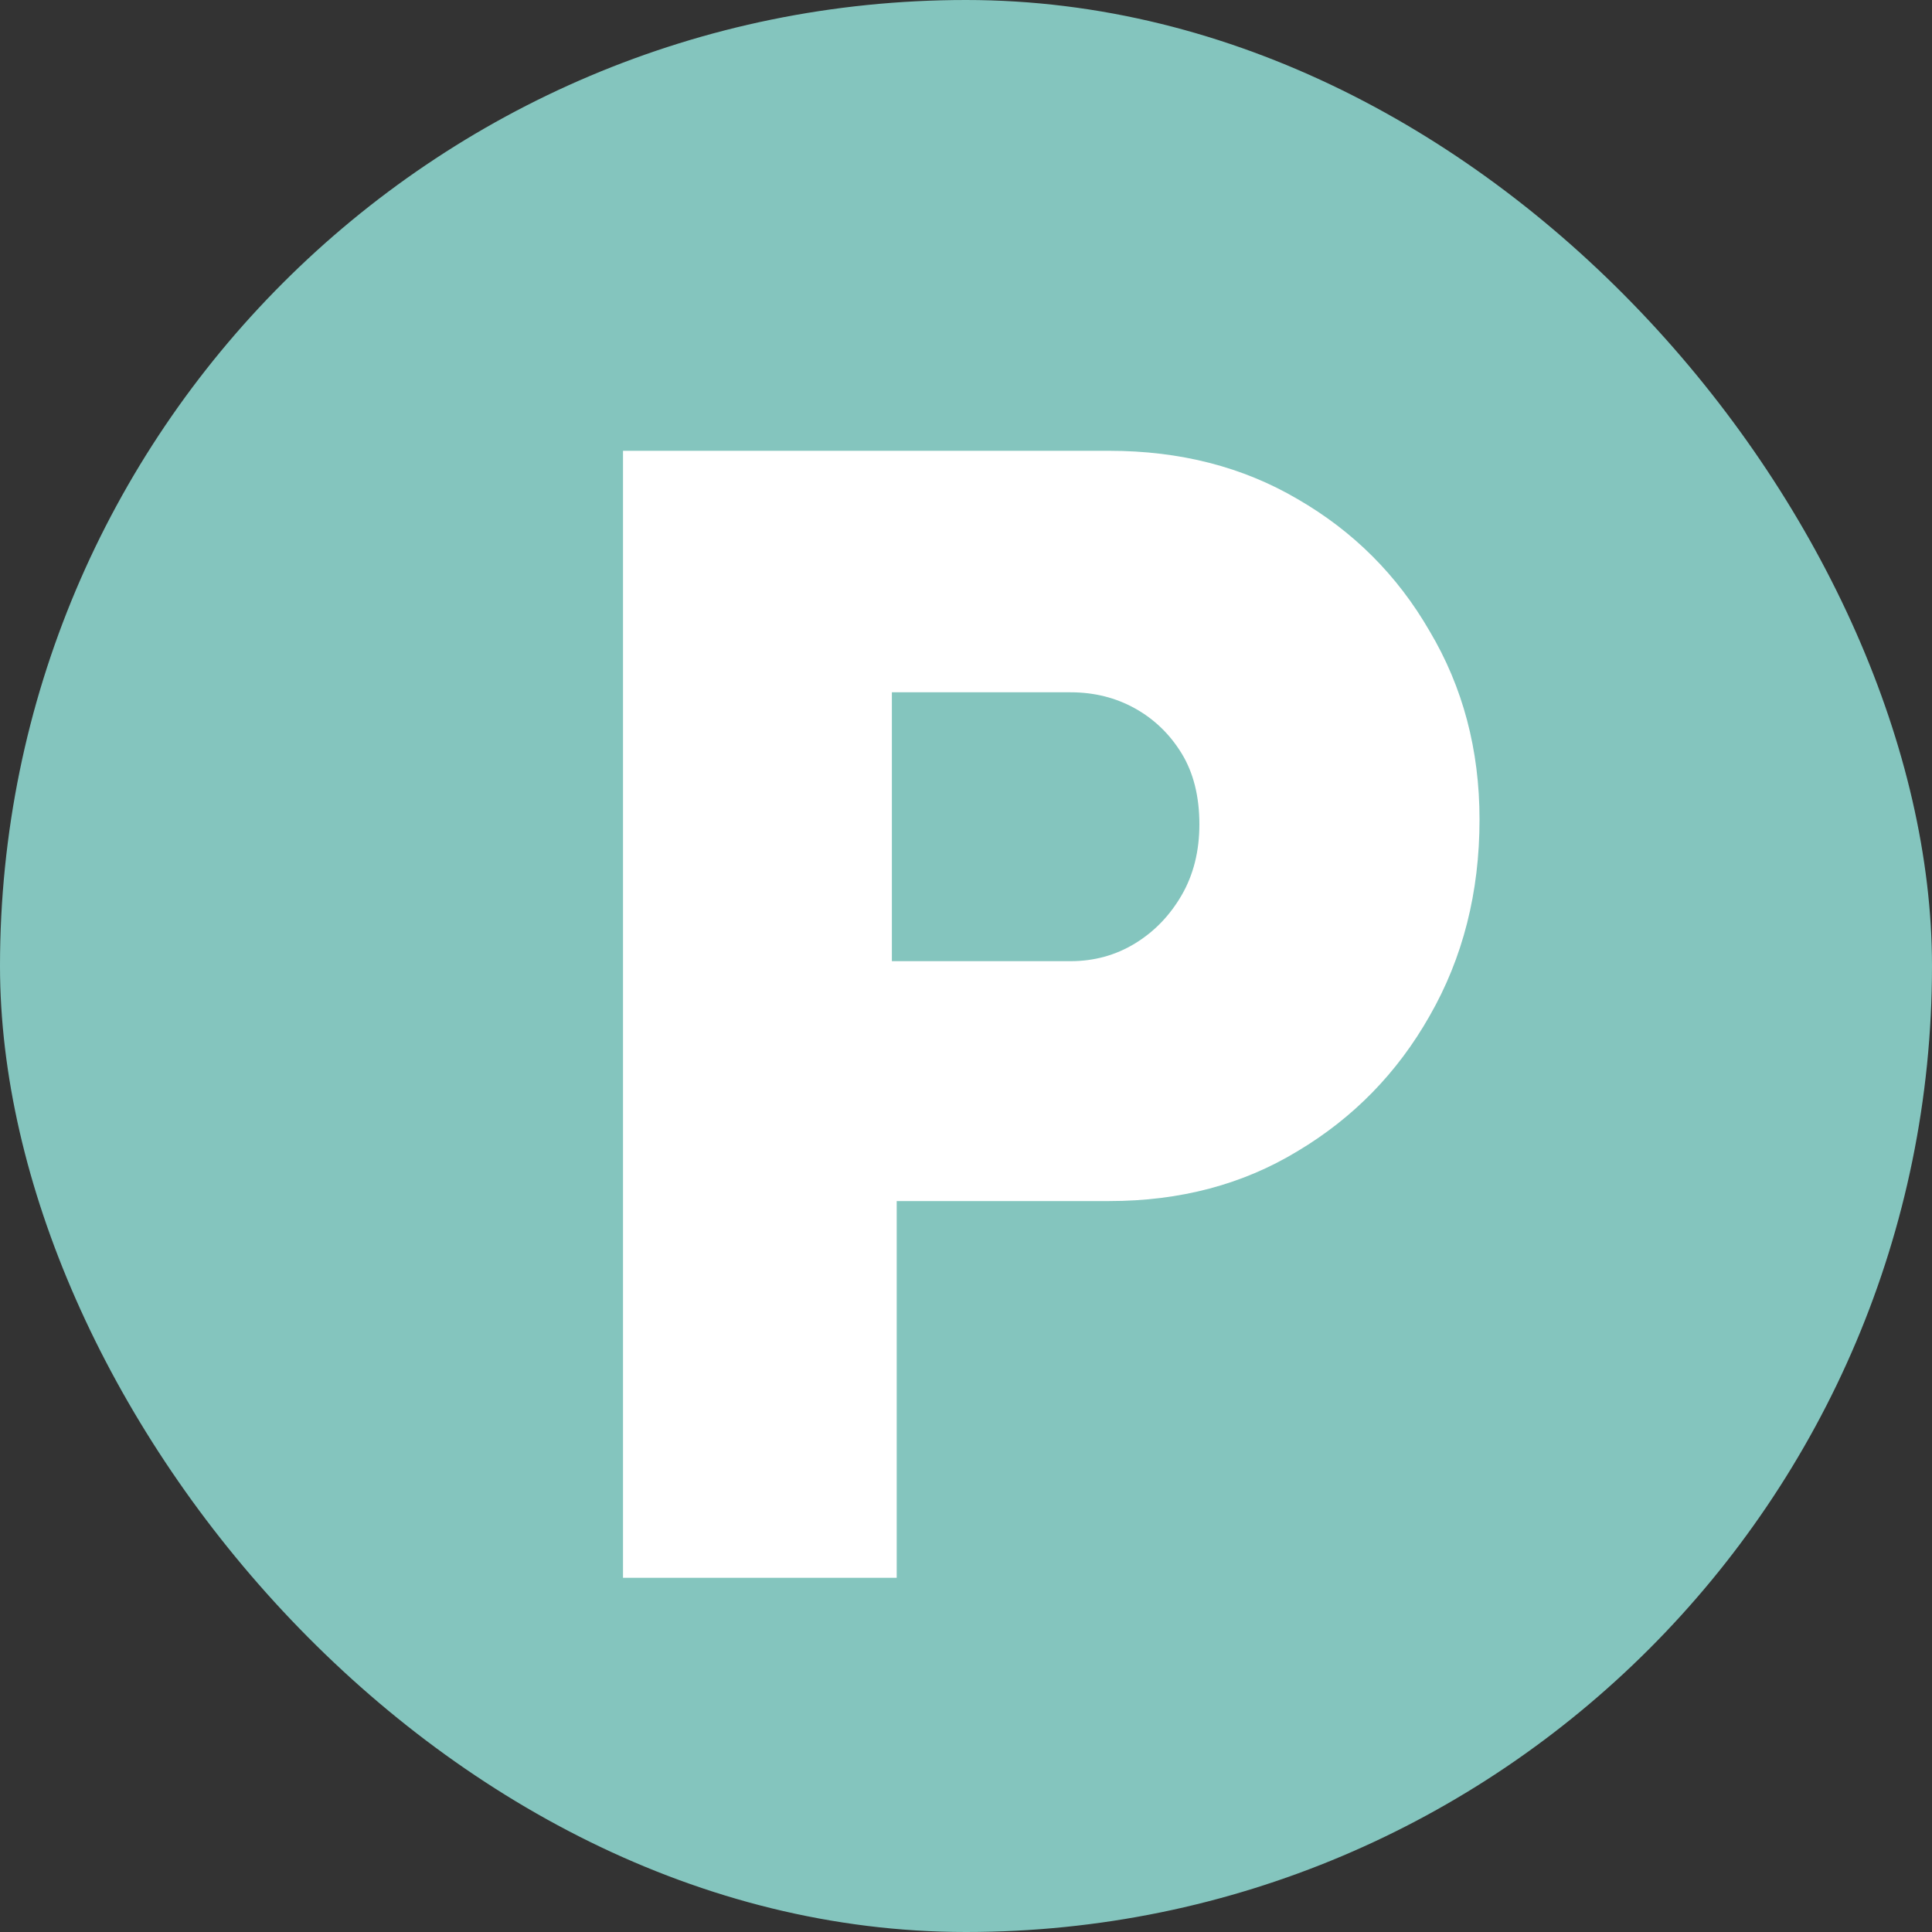
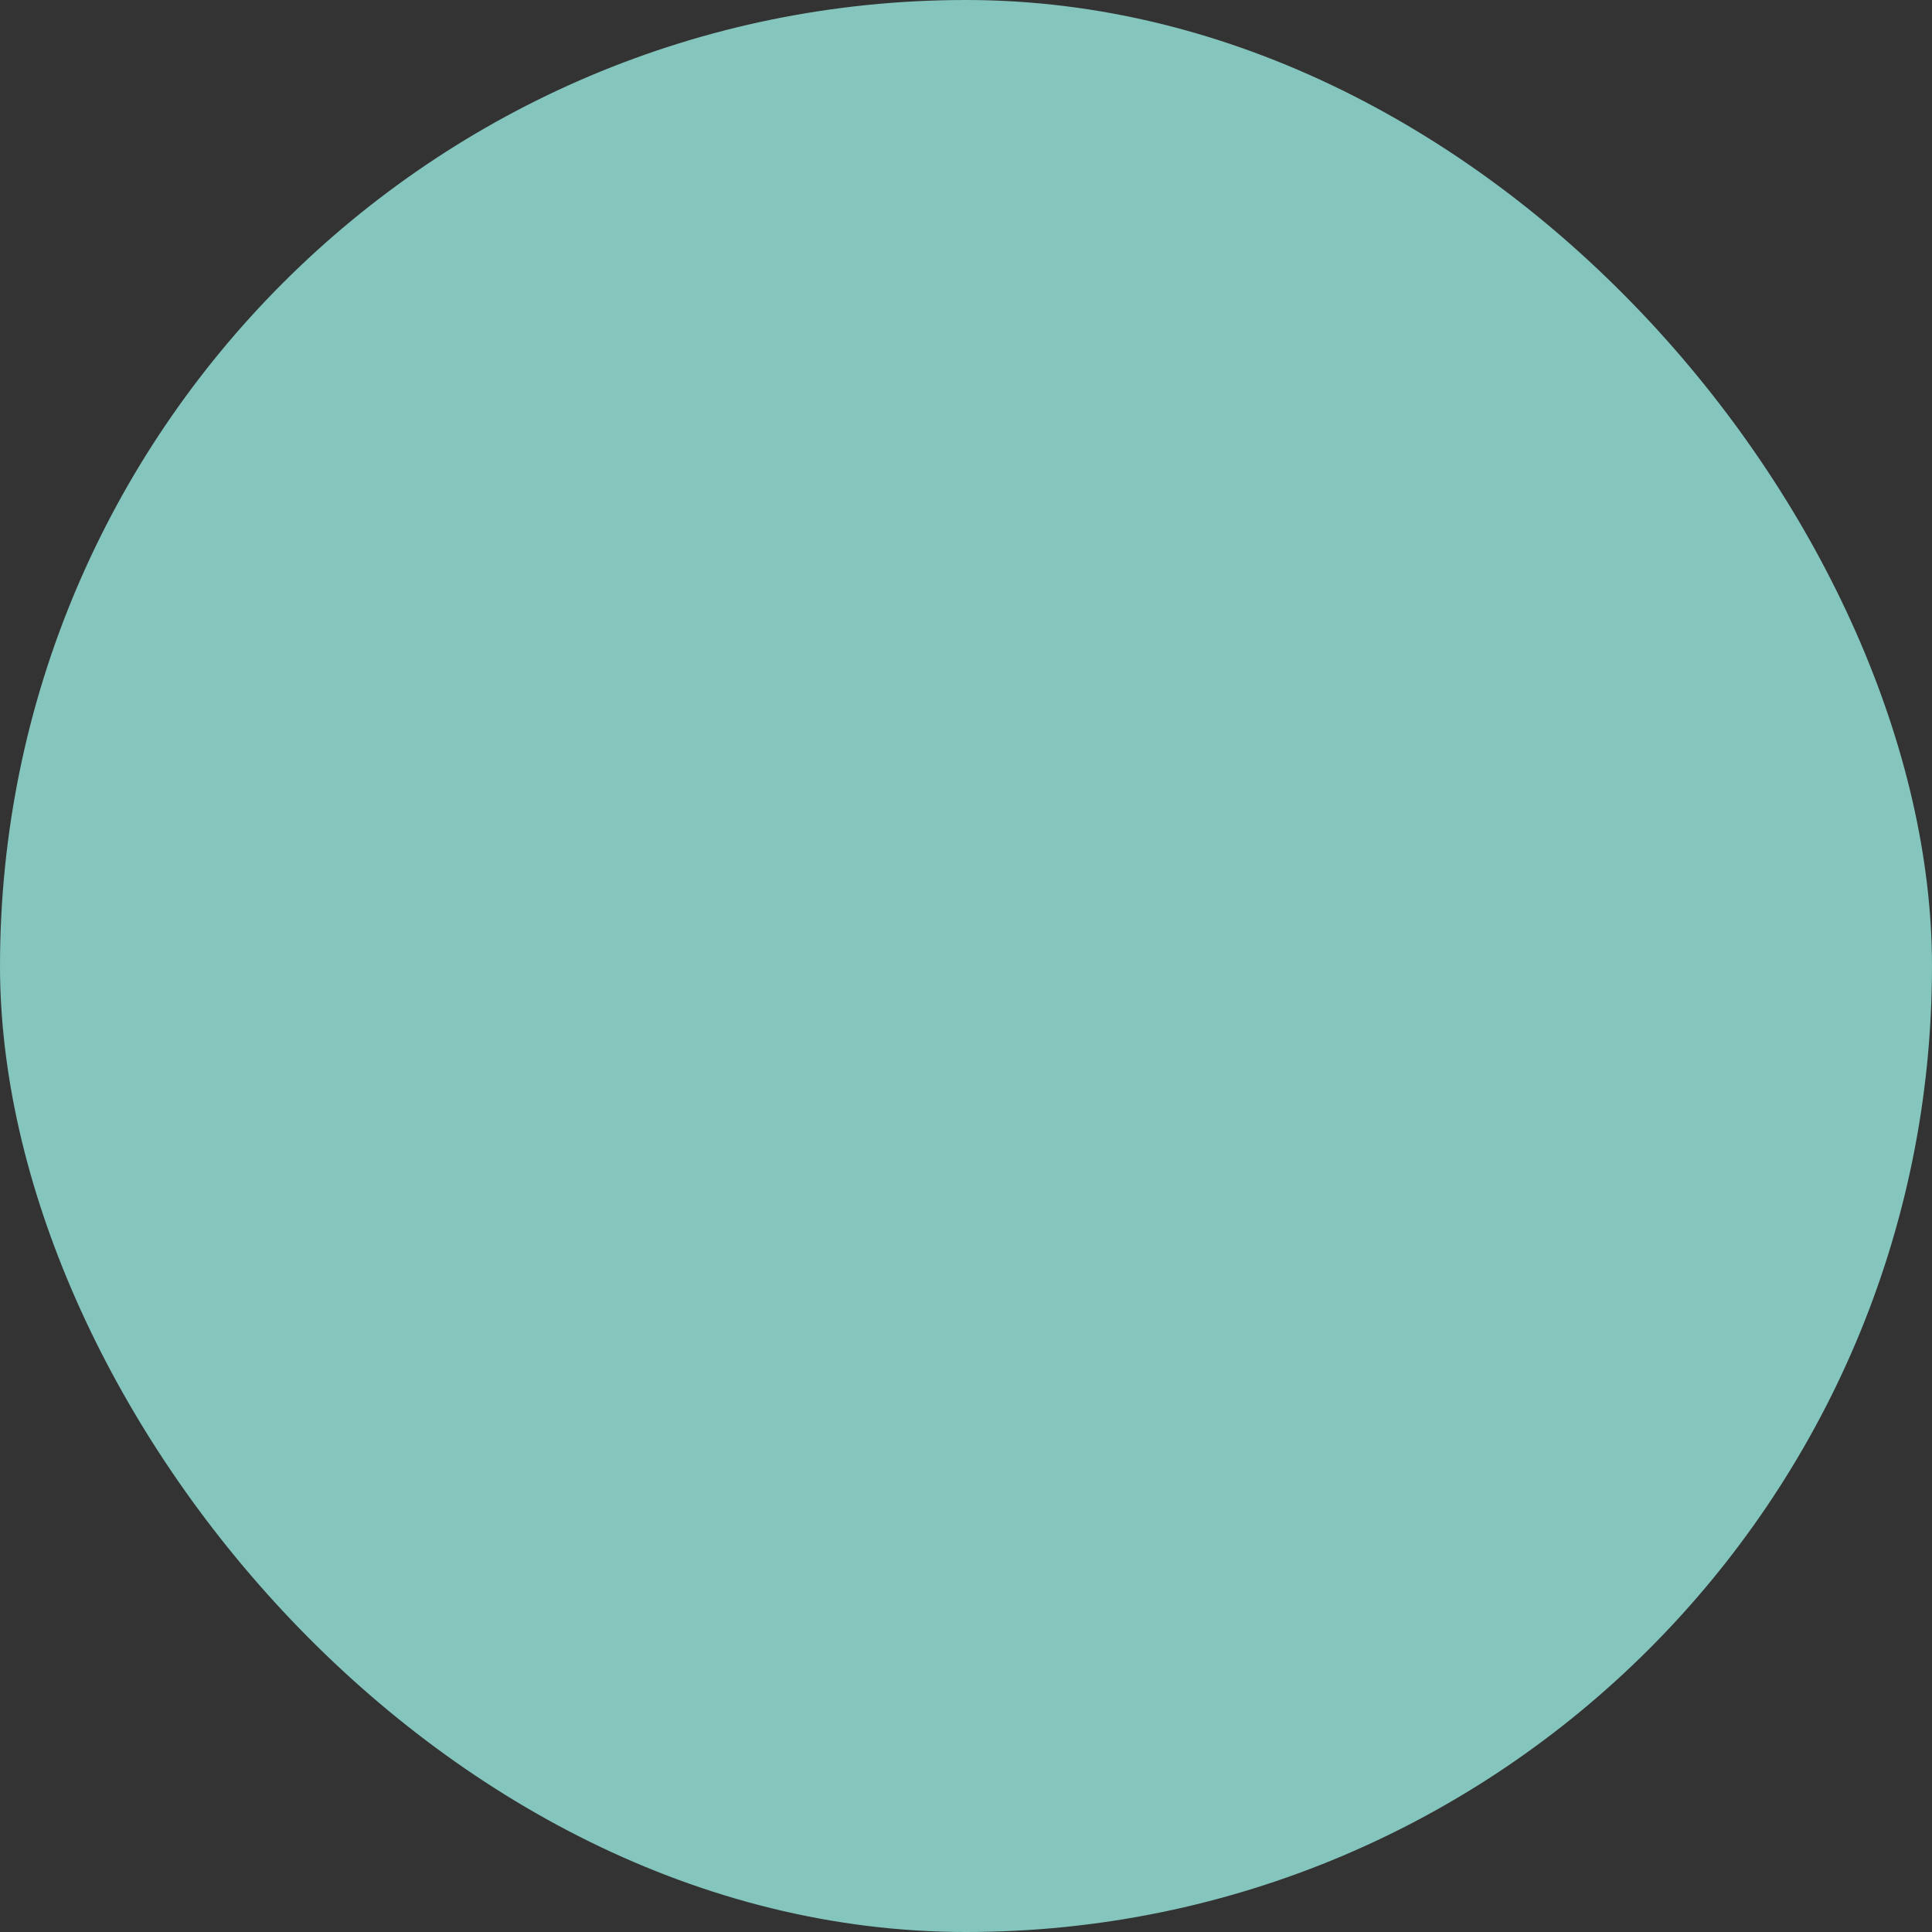
<svg xmlns="http://www.w3.org/2000/svg" width="30" height="30" viewBox="0 0 30 30" fill="none">
  <rect x="0" y="0" width="30" height="30" fill="#333333" stroke="none" />
  <rect width="30" height="30" rx="15" fill="#84C5BE" />
-   <path d="M9.674 24.5V7H17.224C18.324 7 19.299 7.25 20.149 7.75C21.015 8.25 21.699 8.933 22.199 9.8C22.715 10.667 22.974 11.642 22.974 12.725C22.974 13.858 22.715 14.875 22.199 15.775C21.699 16.658 21.015 17.358 20.149 17.875C19.299 18.392 18.324 18.65 17.224 18.65H13.924V24.5H9.674ZM13.849 14.925H16.624C16.99 14.925 17.324 14.833 17.624 14.65C17.924 14.467 18.165 14.217 18.349 13.9C18.532 13.583 18.624 13.217 18.624 12.8C18.624 12.367 18.532 12 18.349 11.7C18.165 11.4 17.924 11.167 17.624 11C17.324 10.833 16.99 10.75 16.624 10.75H13.849V14.925Z" fill="white" />
</svg>